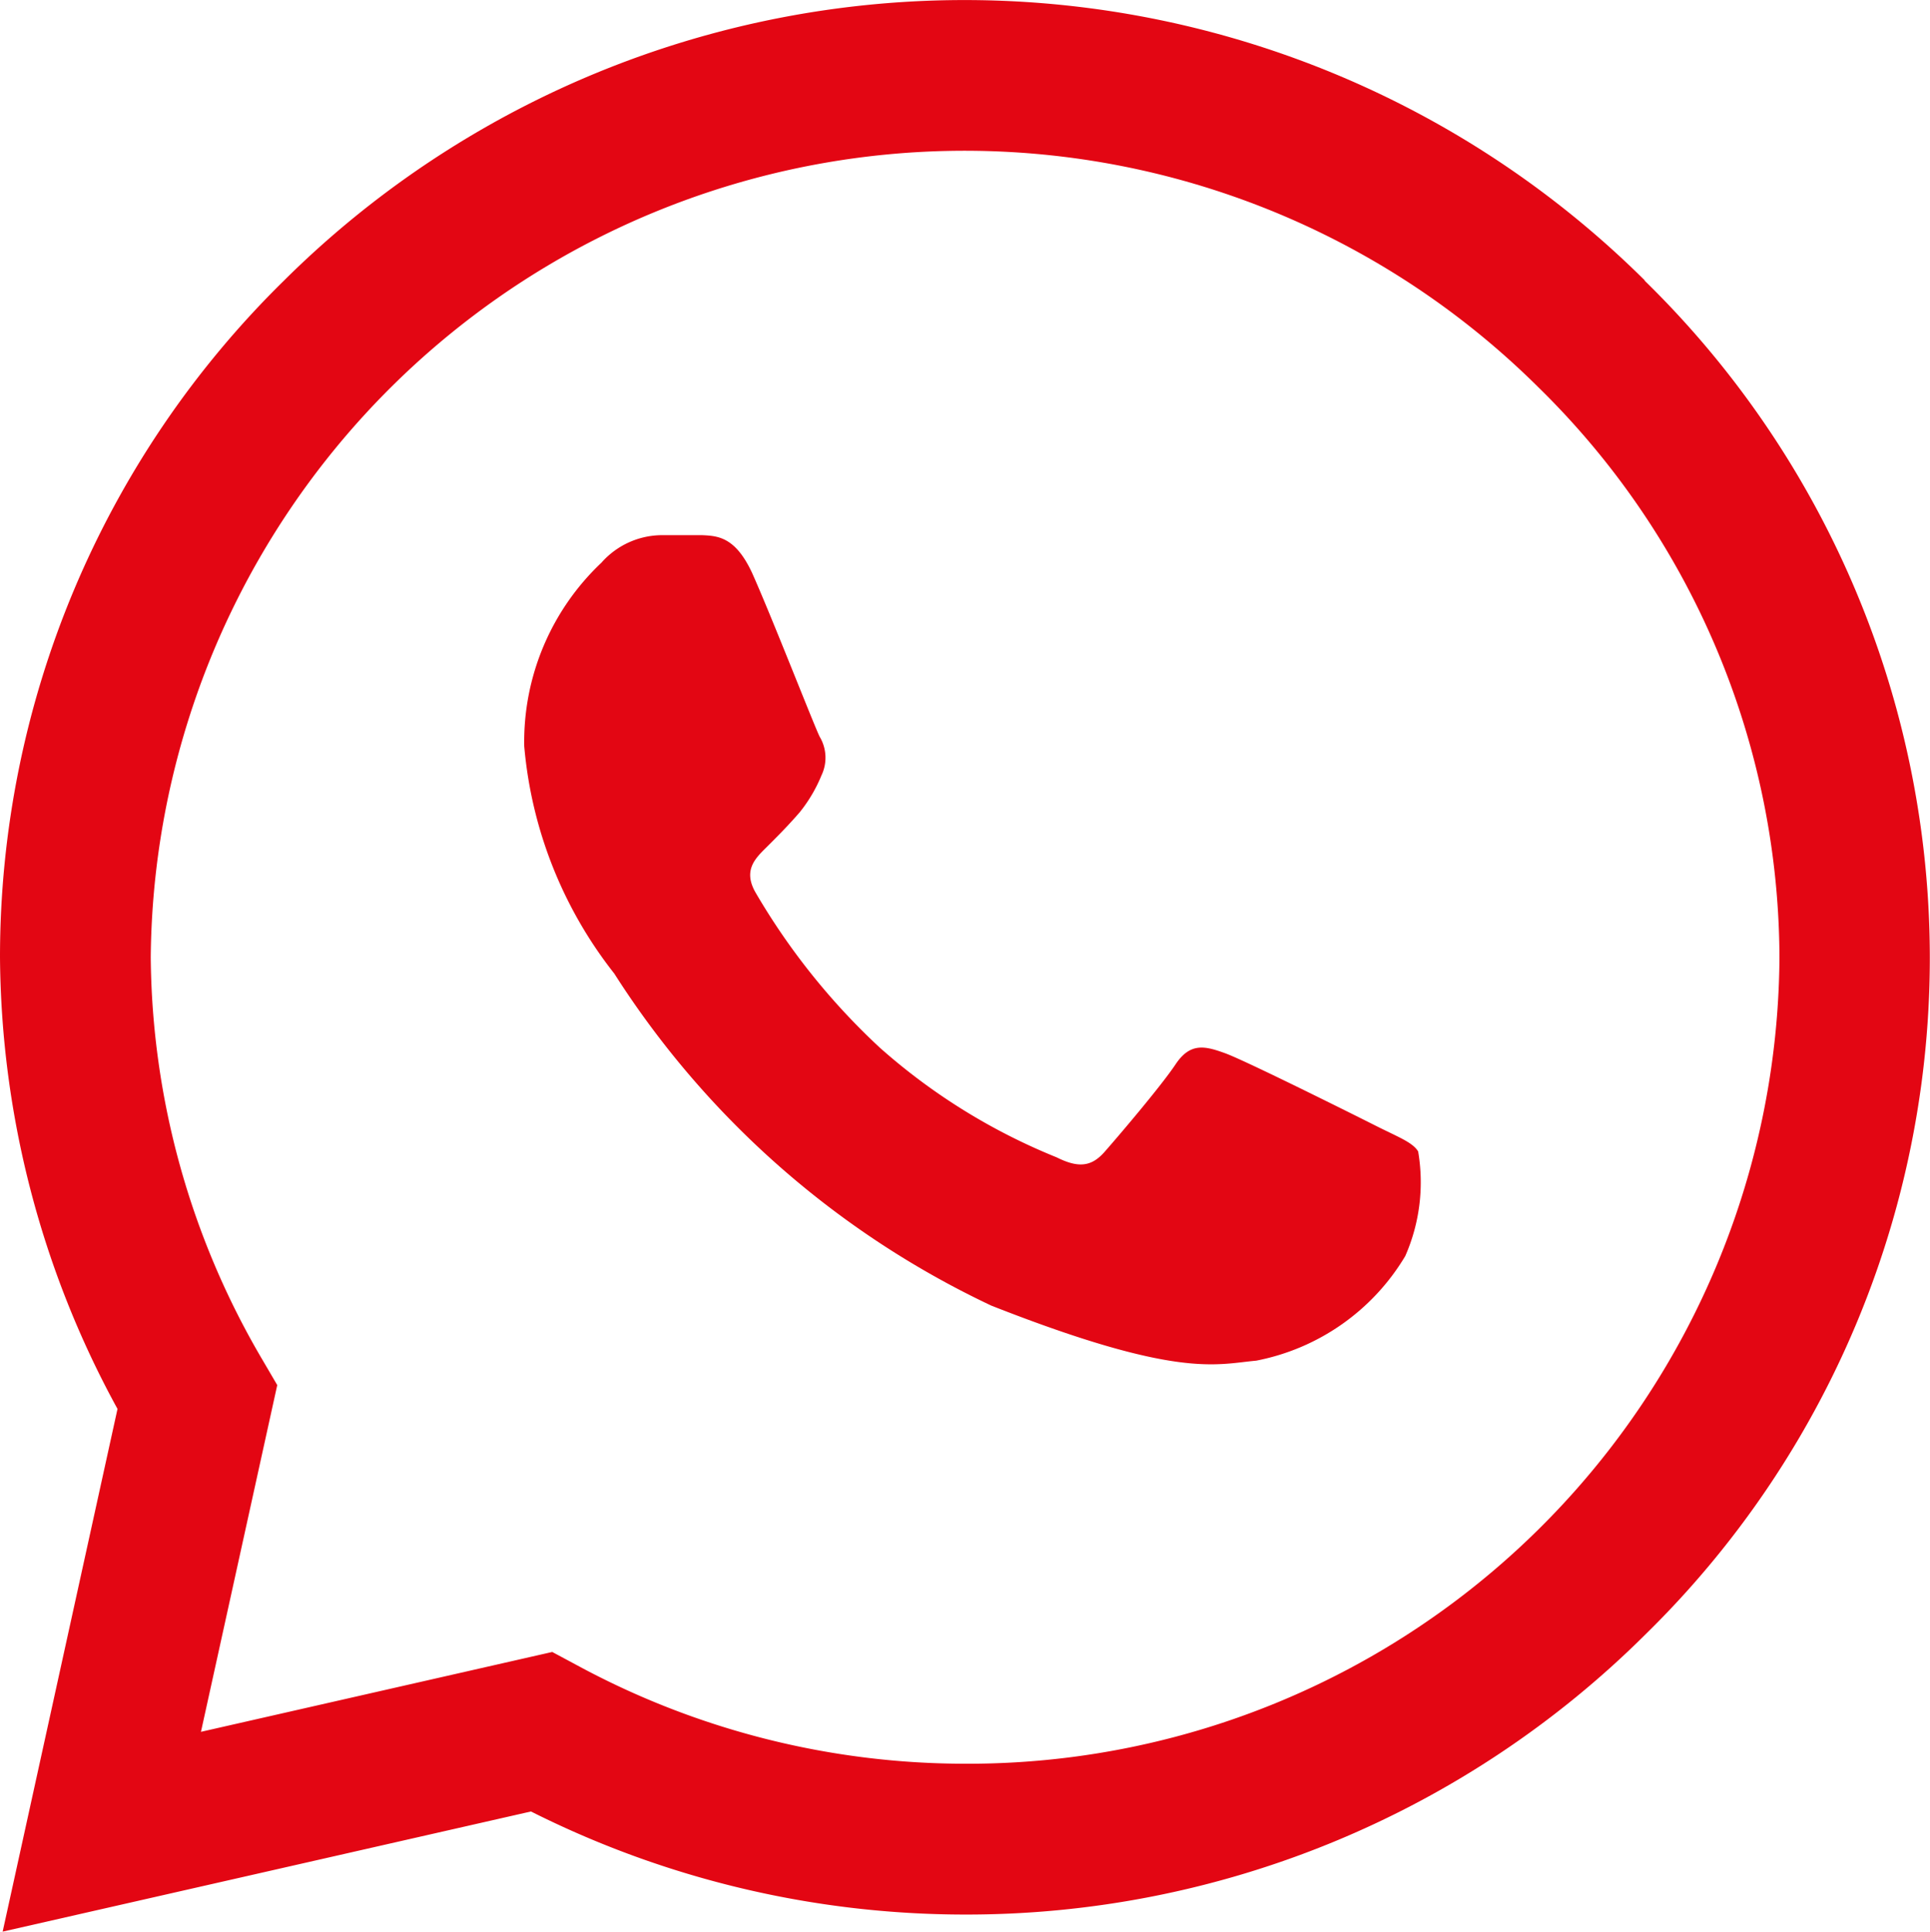
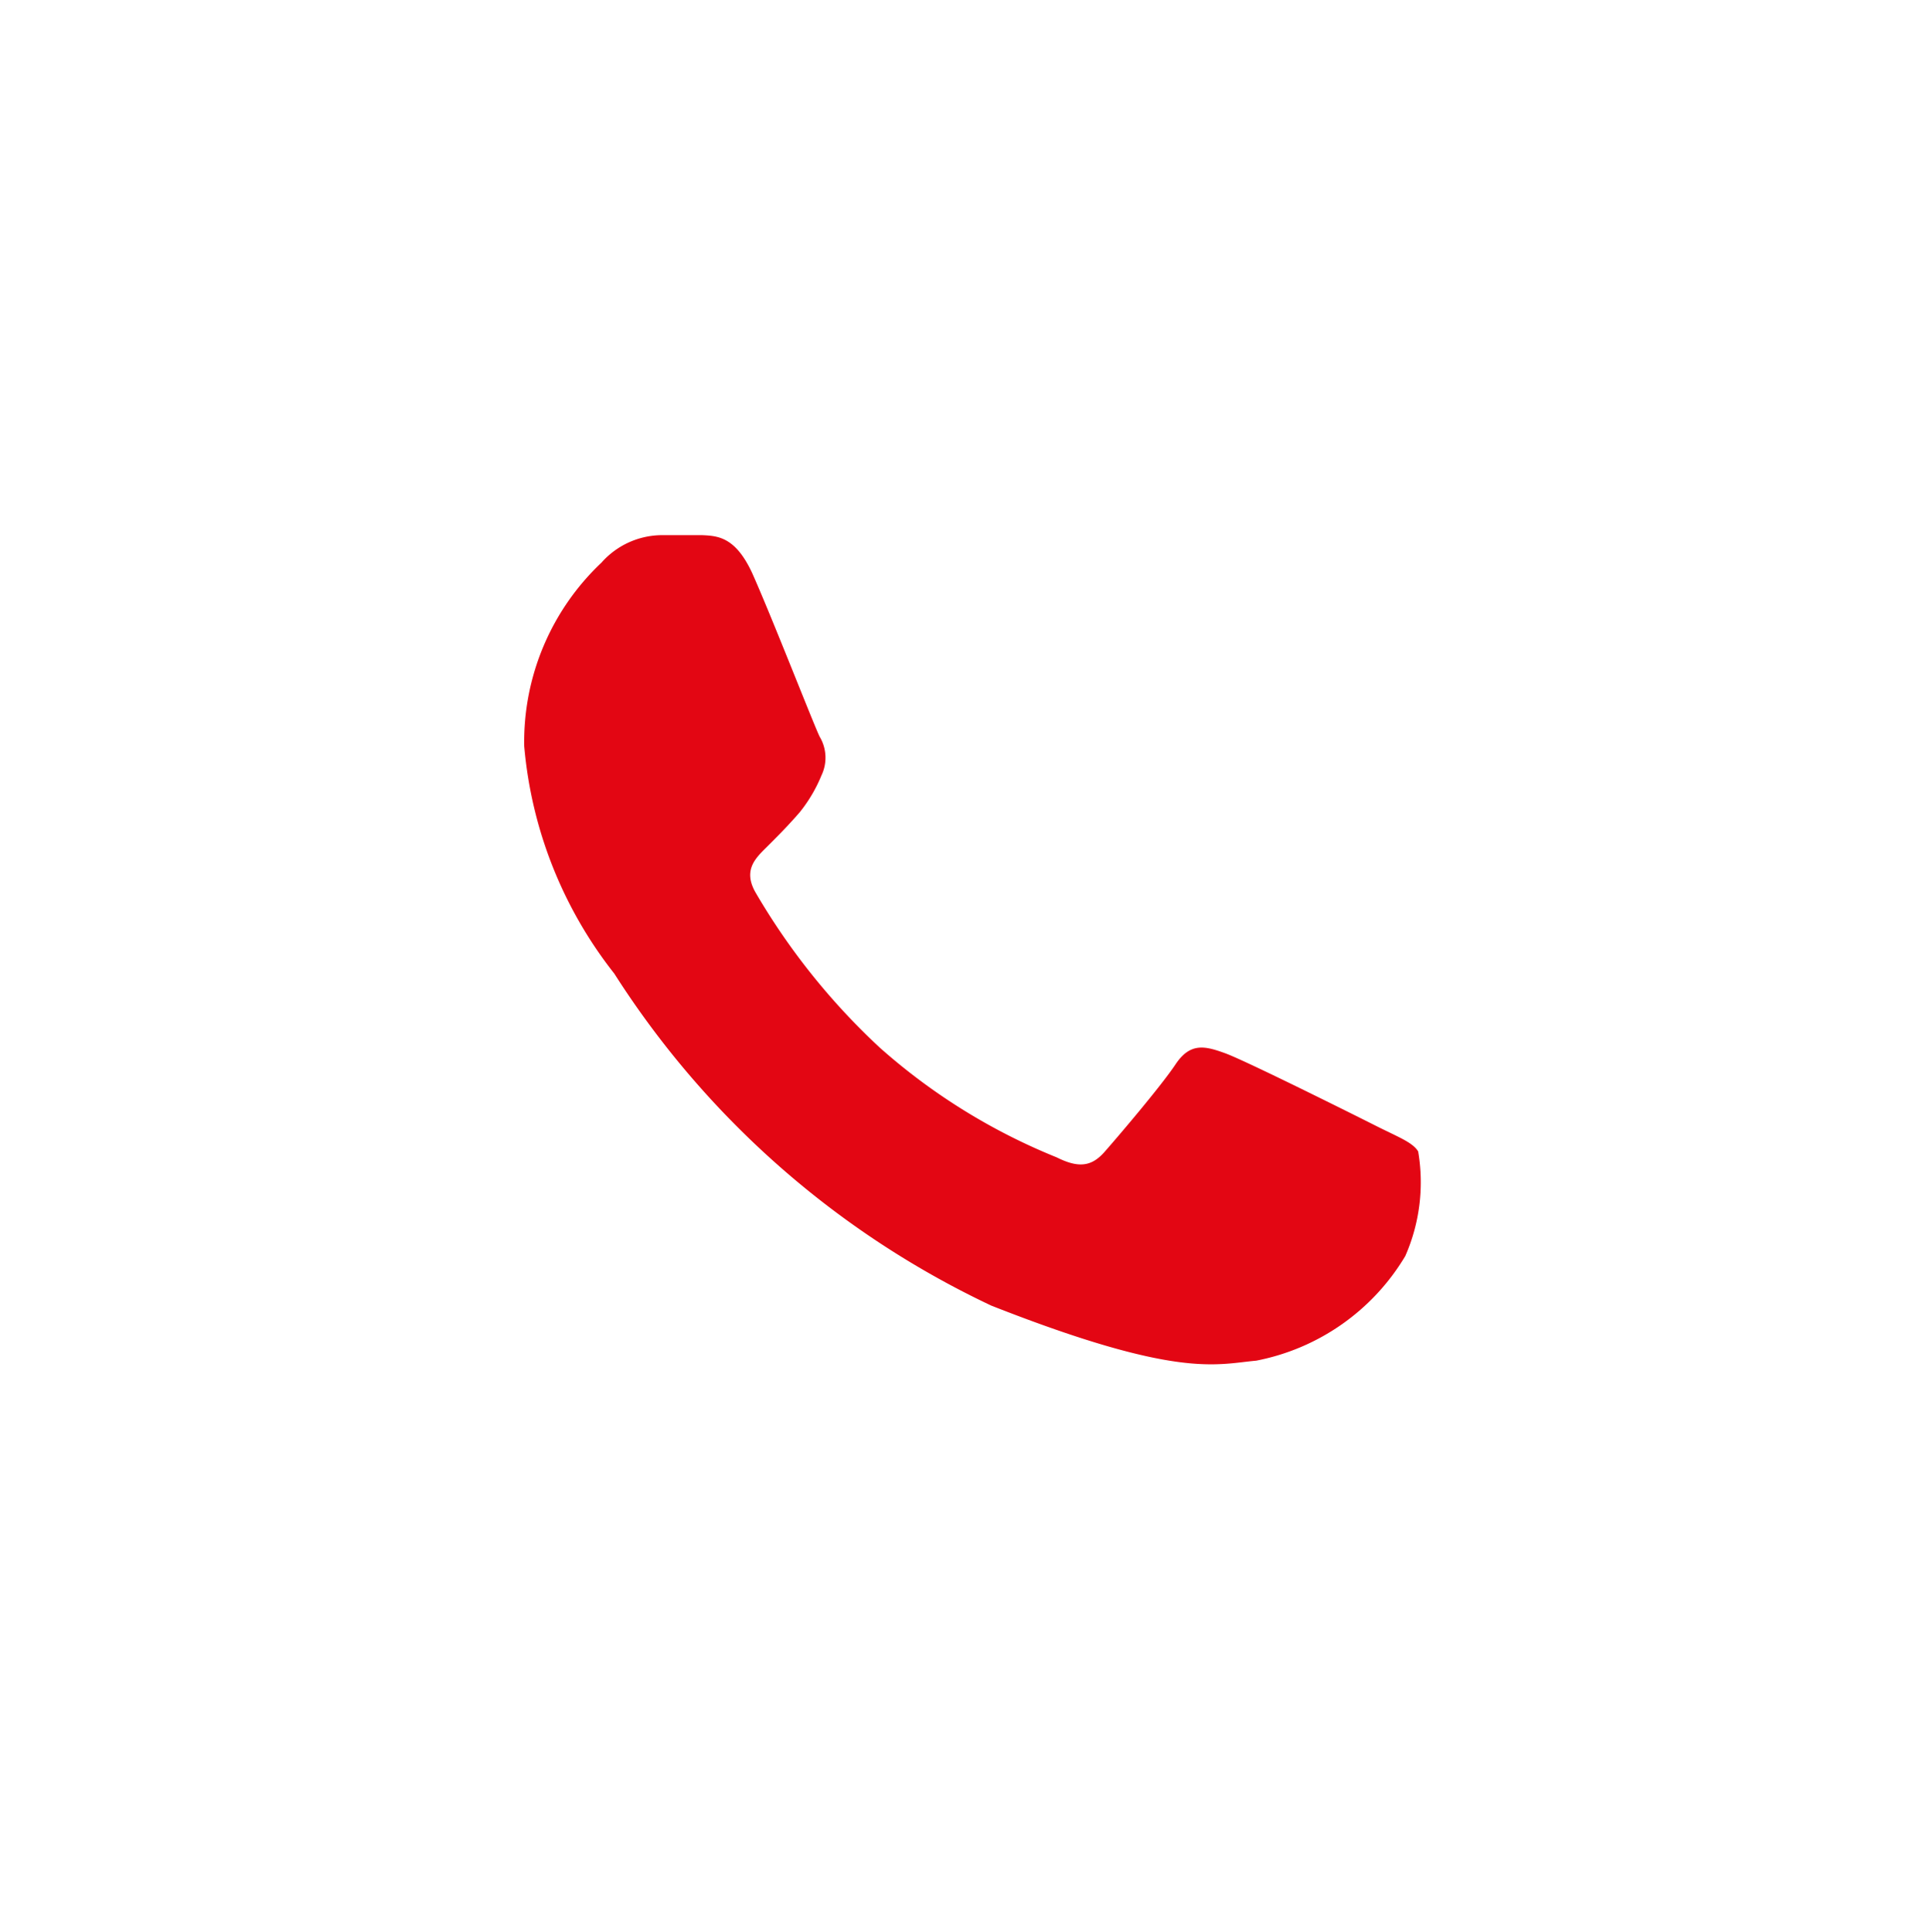
<svg xmlns="http://www.w3.org/2000/svg" width="18.872" height="18.891" viewBox="0 0 18.872 18.891">
  <g transform="translate(-1117 -4246.135)">
    <g transform="translate(1117 4246.135)">
-       <path d="M16.084,2.743a9.441,9.441,0,0,0-13.306,0A9.267,9.267,0,0,0,0,9.358v0a9.315,9.315,0,0,0,1.149,4.421L.026,18.891l5.166-1.175a9.455,9.455,0,0,0,4.241,1.008h0a9.411,9.411,0,0,0,6.658-2.741,9.261,9.261,0,0,0-.01-13.239ZM9.436,17.249h0a7.969,7.969,0,0,1-3.788-.96L5.4,16.156l-3.435.781.746-3.391L2.567,13.3A7.881,7.881,0,0,1,1.474,9.361,7.959,7.959,0,0,1,15.043,3.788,7.838,7.838,0,0,1,17.4,9.365,7.935,7.935,0,0,1,9.436,17.249Zm0,0" fill="#e30613" />
      <path d="M140.612,141.863H140.2a.794.794,0,0,0-.575.269,2.409,2.409,0,0,0-.755,1.794,4.178,4.178,0,0,0,.881,2.225,8.847,8.847,0,0,0,3.687,3.247c1.823.717,2.194.574,2.59.538a2.18,2.18,0,0,0,1.457-1.023,1.793,1.793,0,0,0,.126-1.023c-.054-.09-.2-.143-.414-.251s-1.274-.637-1.472-.709-.342-.108-.486.108-.568.713-.694.856-.252.162-.468.054a5.967,5.967,0,0,1-1.729-1.072,6.614,6.614,0,0,1-1.213-1.513c-.126-.215-.013-.332.095-.439s.228-.228.336-.354a1.454,1.454,0,0,0,.211-.359.4.4,0,0,0-.018-.377c-.054-.108-.468-1.171-.66-1.6h0C140.936,141.882,140.766,141.87,140.612,141.863Zm0,0" transform="translate(-133.744 -136.629)" fill="#e30613" />
    </g>
  </g>
</svg>